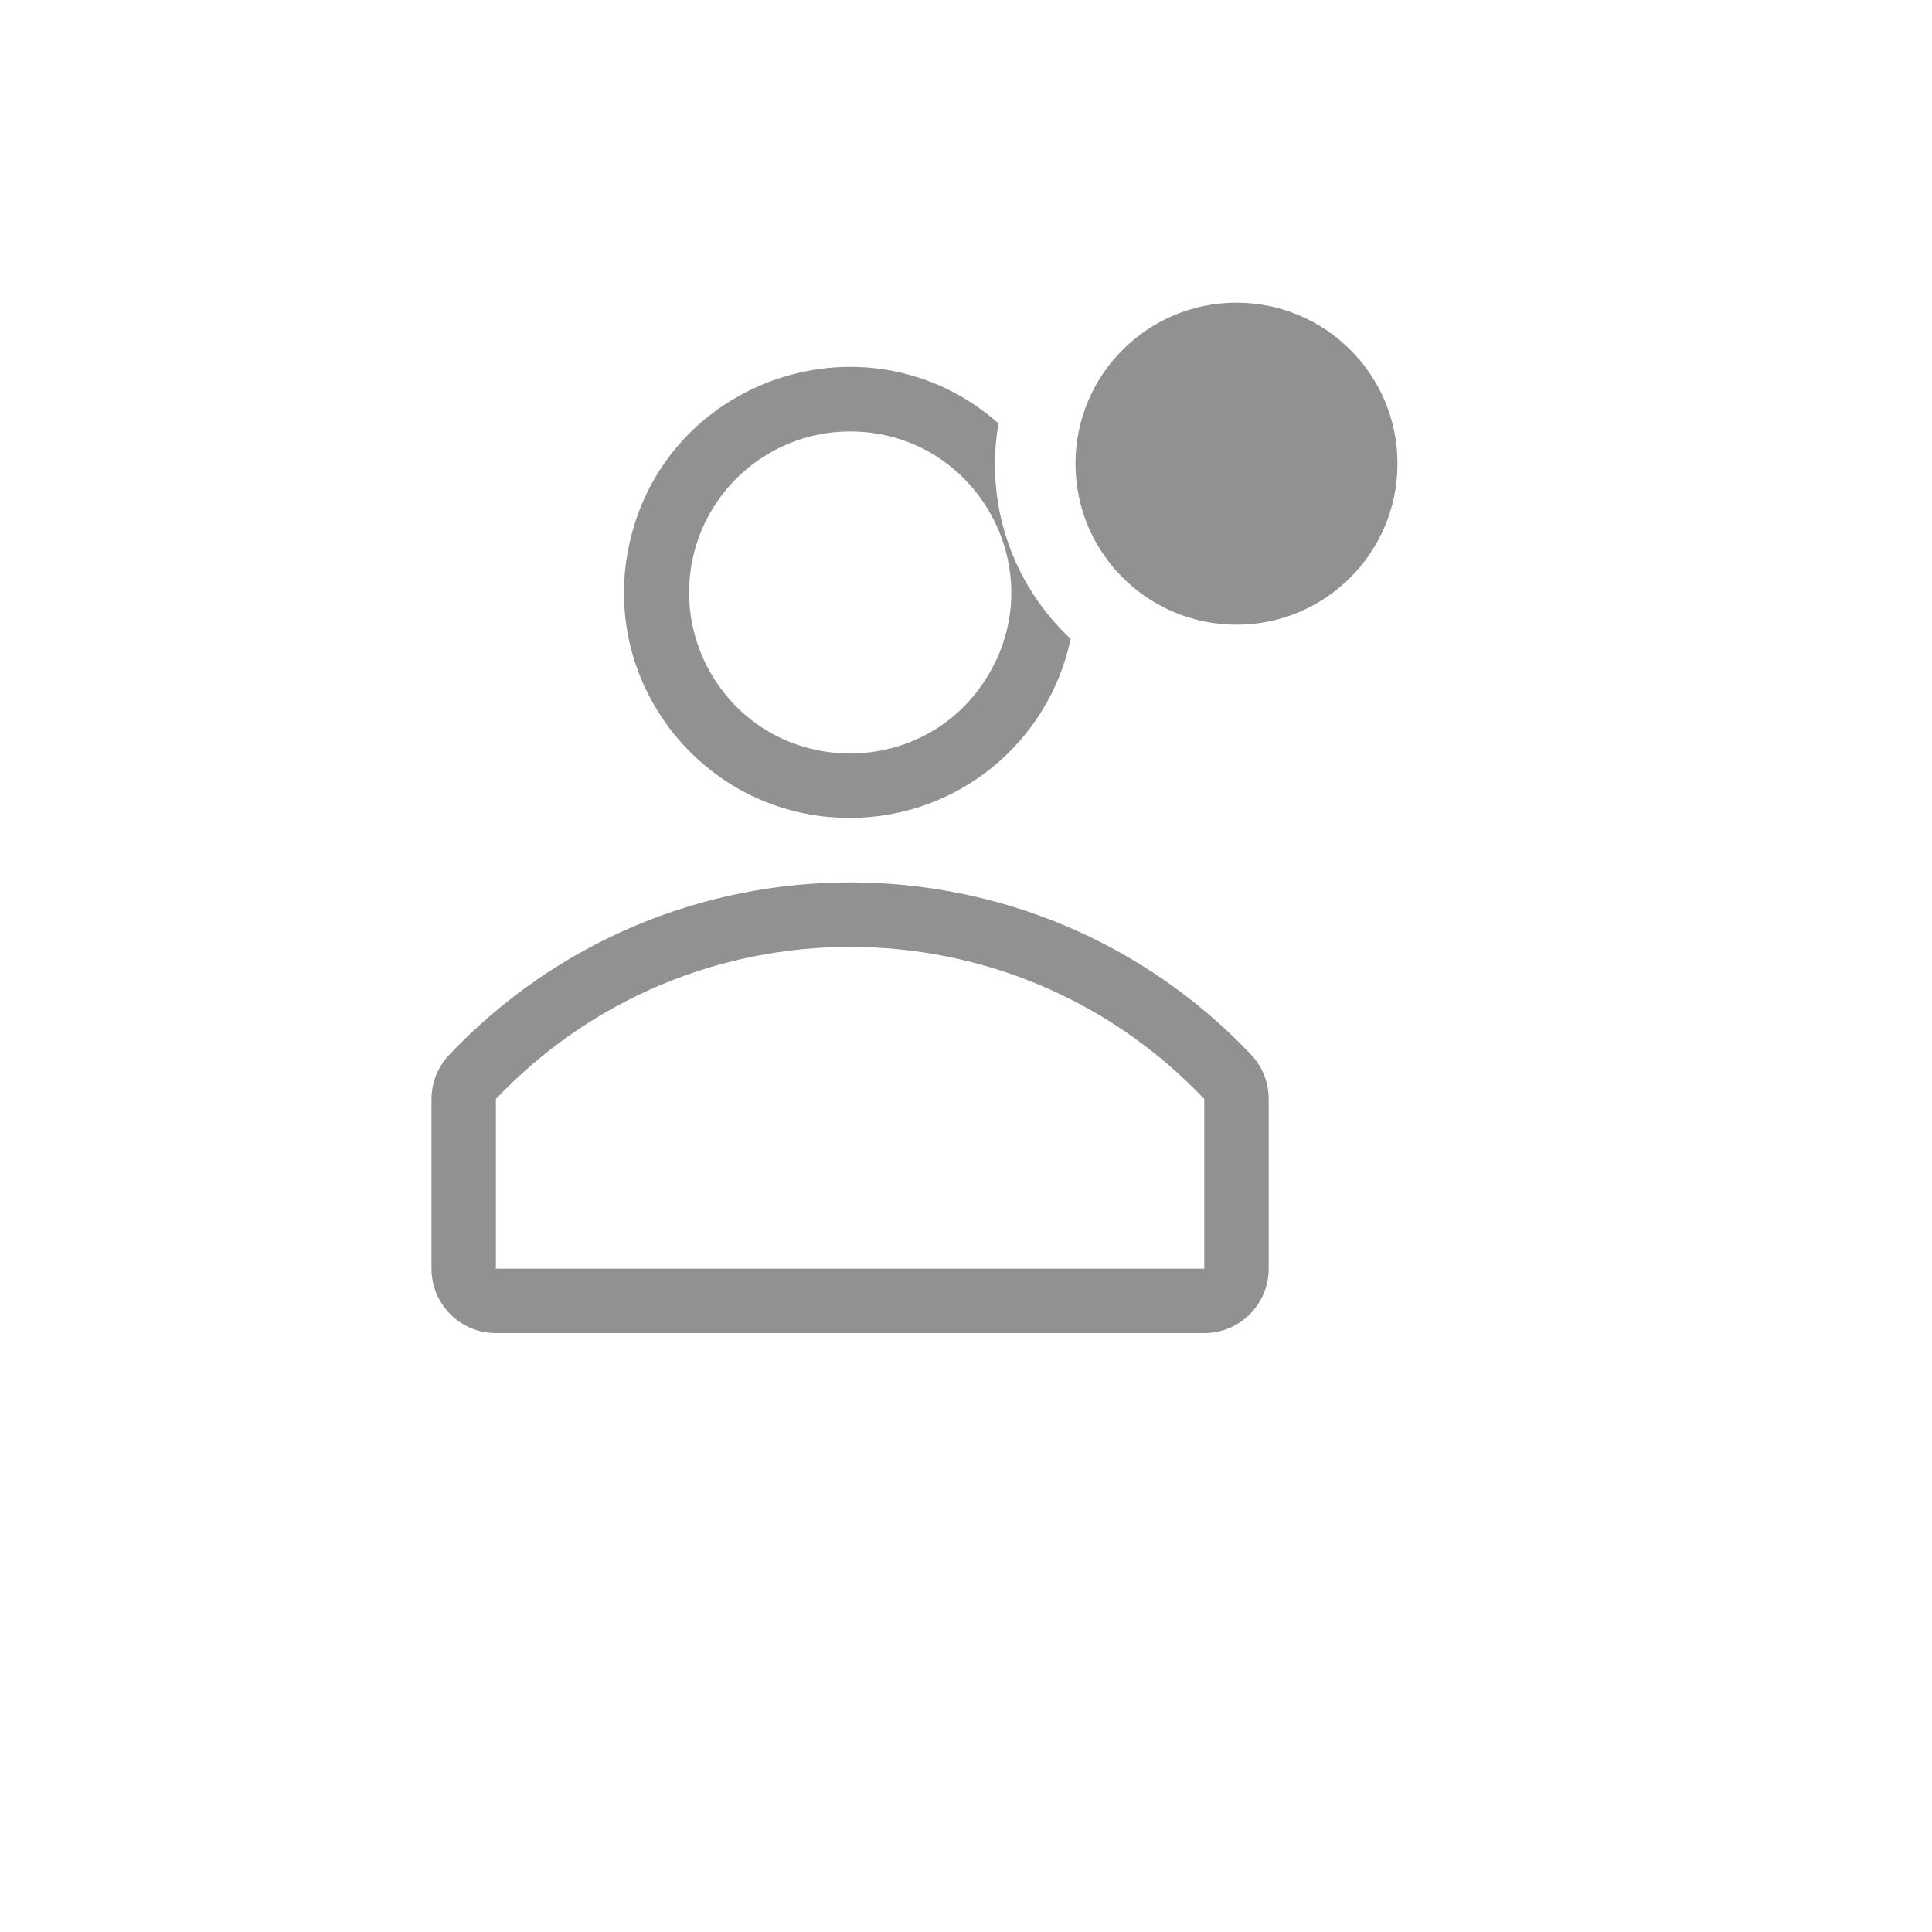
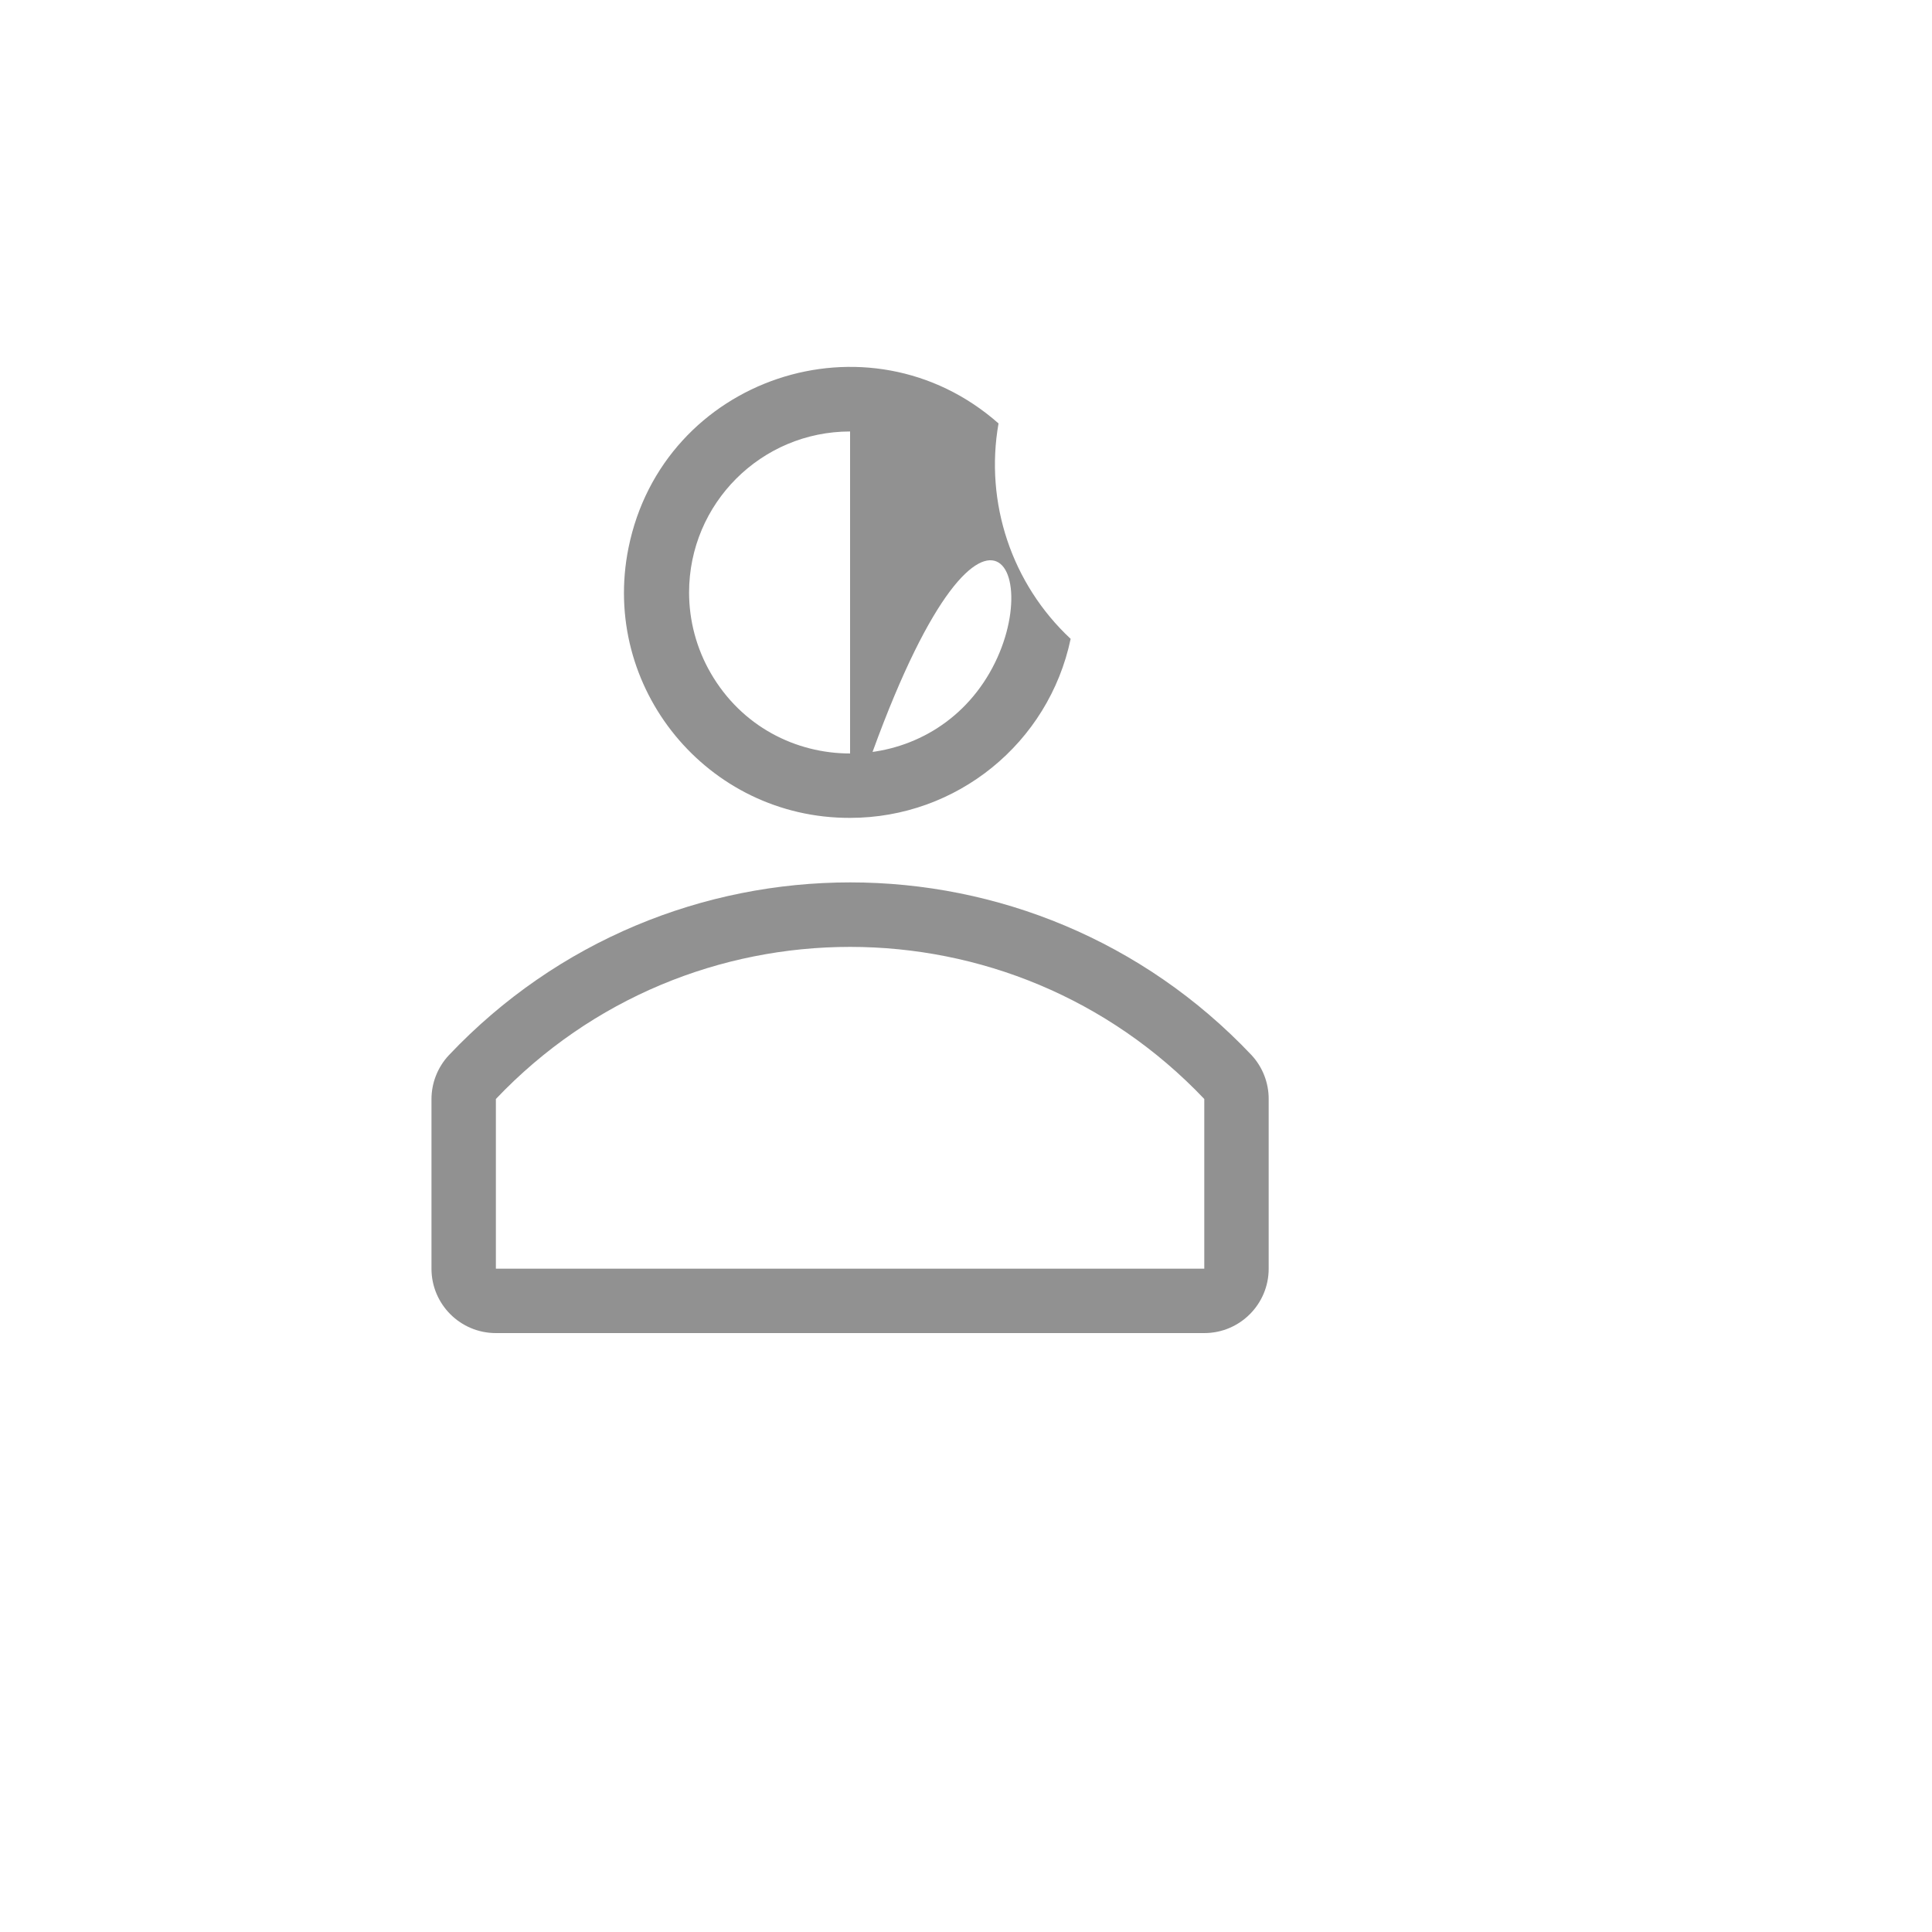
<svg xmlns="http://www.w3.org/2000/svg" version="1.1" width="100%" height="100%" id="svgWorkerArea" viewBox="-25 -25 625 625" style="background: white;">
  <defs id="defsdoc">
    <pattern id="patternBool" x="0" y="0" width="10" height="10" patternUnits="userSpaceOnUse" patternTransform="rotate(35)">
-       <circle cx="5" cy="5" r="4" style="stroke: none;fill: #ff000070;" />
-     </pattern>
+       </pattern>
  </defs>
  <g id="fileImp-545236357" class="cosito">
    <path id="pathImp-751306626" fill="#91919144" class="grouped" d="M379.896 316.354C309.377 241.821 190.727 241.821 120.208 316.354 116.587 320.223 114.575 325.326 114.583 330.625 114.583 330.625 114.583 385.417 114.583 385.417 114.583 396.923 123.91 406.25 135.417 406.25 135.417 406.25 364.583 406.25 364.583 406.25 376.09 406.25 385.417 396.923 385.417 385.417 385.417 385.417 385.417 330.625 385.417 330.625 385.453 325.34 383.479 320.239 379.896 316.354 379.896 316.354 379.896 316.354 379.896 316.354M364.583 385.417C364.583 385.417 135.417 385.417 135.417 385.417 135.417 385.417 135.417 330.521 135.417 330.521 197.72 264.917 302.28 264.917 364.583 330.521 364.583 330.521 364.583 330.521 364.583 330.521 364.583 330.521 364.583 385.417 364.583 385.417" />
-     <path id="pathImp-701393337" fill="#91919144" class="grouped" d="M250 239.583C284.488 239.582 314.259 215.418 321.354 181.667 302.291 163.879 293.512 137.659 298.021 111.979 255.922 74.852 189.419 97.221 178.316 152.243 169.186 197.481 203.85 239.716 250 239.583 250 239.583 250 239.583 250 239.583M250 114.583C290.094 114.583 315.152 157.987 295.105 192.708 275.058 227.43 224.942 227.43 204.895 192.708 200.323 184.791 197.917 175.809 197.917 166.667 197.917 137.902 221.235 114.583 250 114.583 250 114.583 250 114.583 250 114.583" />
-     <path id="circleImp-962454738" fill="#91919144" class="grouped" d="M322.917 125C322.917 96.225 346.225 72.917 375 72.917 403.775 72.917 427.083 96.225 427.083 125 427.083 153.775 403.775 177.083 375 177.083 346.225 177.083 322.917 153.775 322.917 125 322.917 125 322.917 125 322.917 125" />
-     <path id="rectImp-434991498" fill="#91919144" fill-opacity="0" class="grouped" d="M62.5 62.5C62.5 62.5 437.5 62.5 437.5 62.5 437.5 62.5 437.5 437.5 437.5 437.5 437.5 437.5 62.5 437.5 62.5 437.5 62.5 437.5 62.5 62.5 62.5 62.5 62.5 62.5 62.5 62.5 62.5 62.5" />
+     <path id="pathImp-701393337" fill="#91919144" class="grouped" d="M250 239.583C284.488 239.582 314.259 215.418 321.354 181.667 302.291 163.879 293.512 137.659 298.021 111.979 255.922 74.852 189.419 97.221 178.316 152.243 169.186 197.481 203.85 239.716 250 239.583 250 239.583 250 239.583 250 239.583C290.094 114.583 315.152 157.987 295.105 192.708 275.058 227.43 224.942 227.43 204.895 192.708 200.323 184.791 197.917 175.809 197.917 166.667 197.917 137.902 221.235 114.583 250 114.583 250 114.583 250 114.583 250 114.583" />
  </g>
</svg>